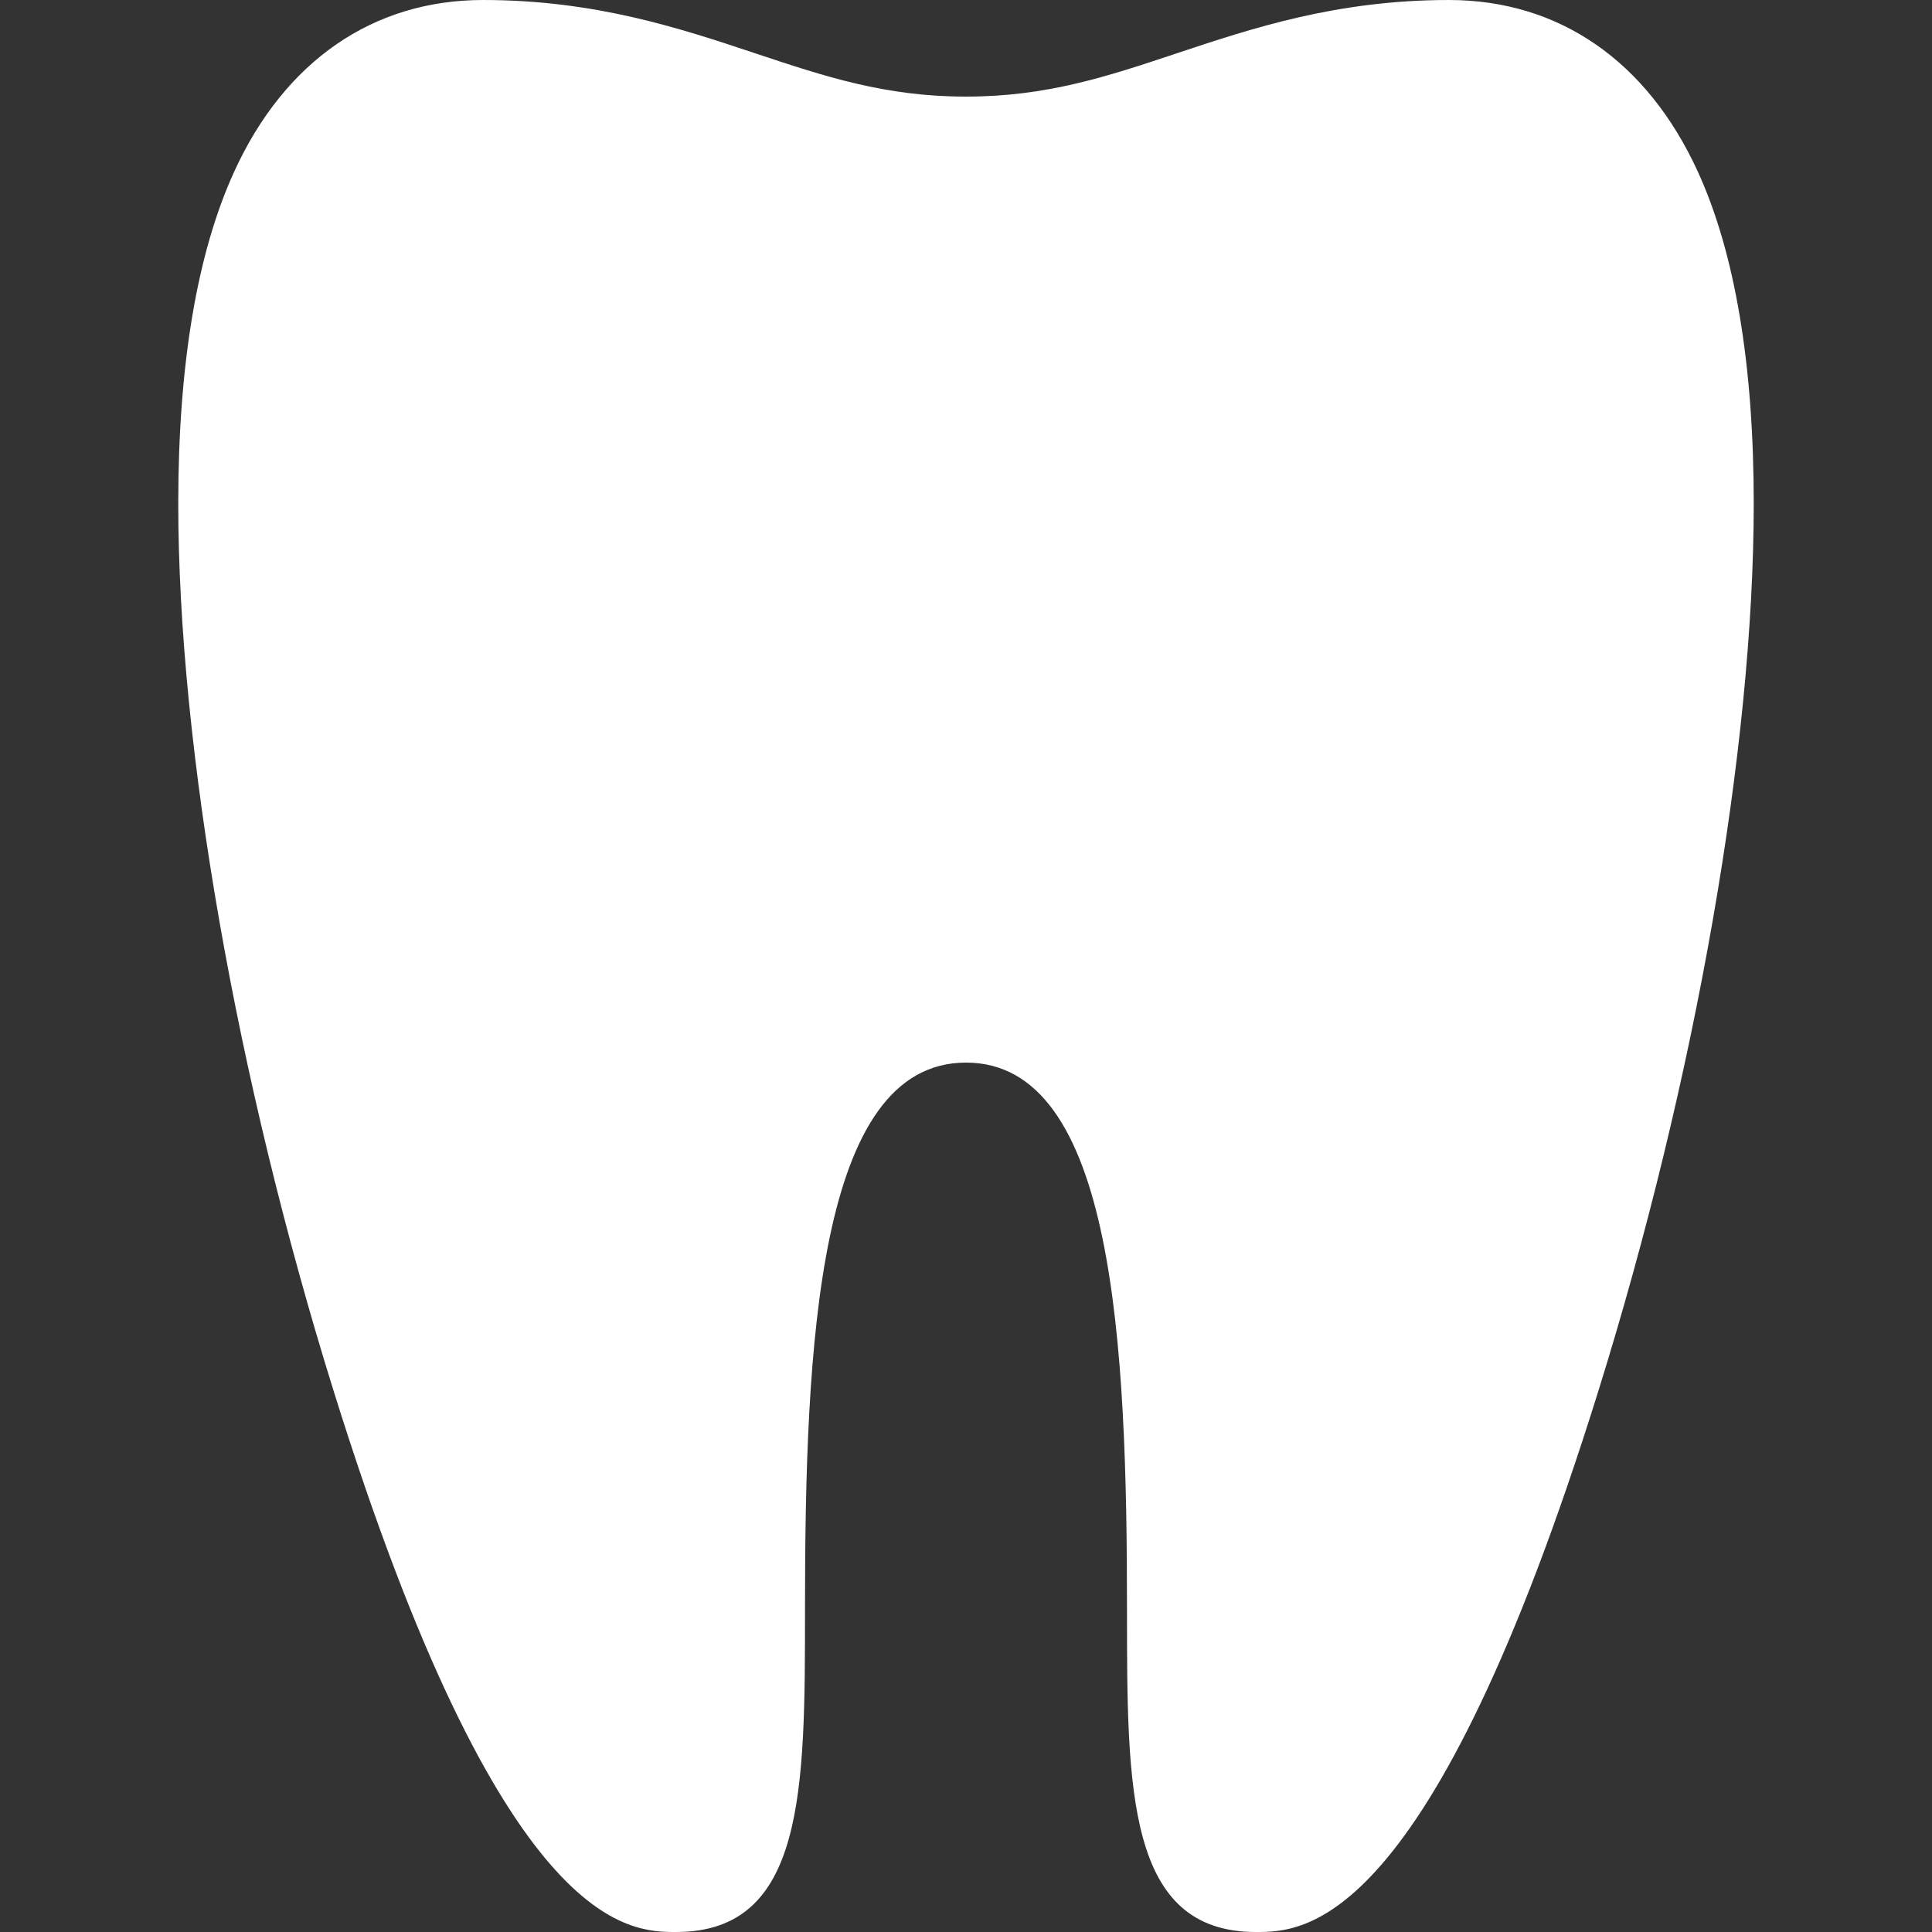
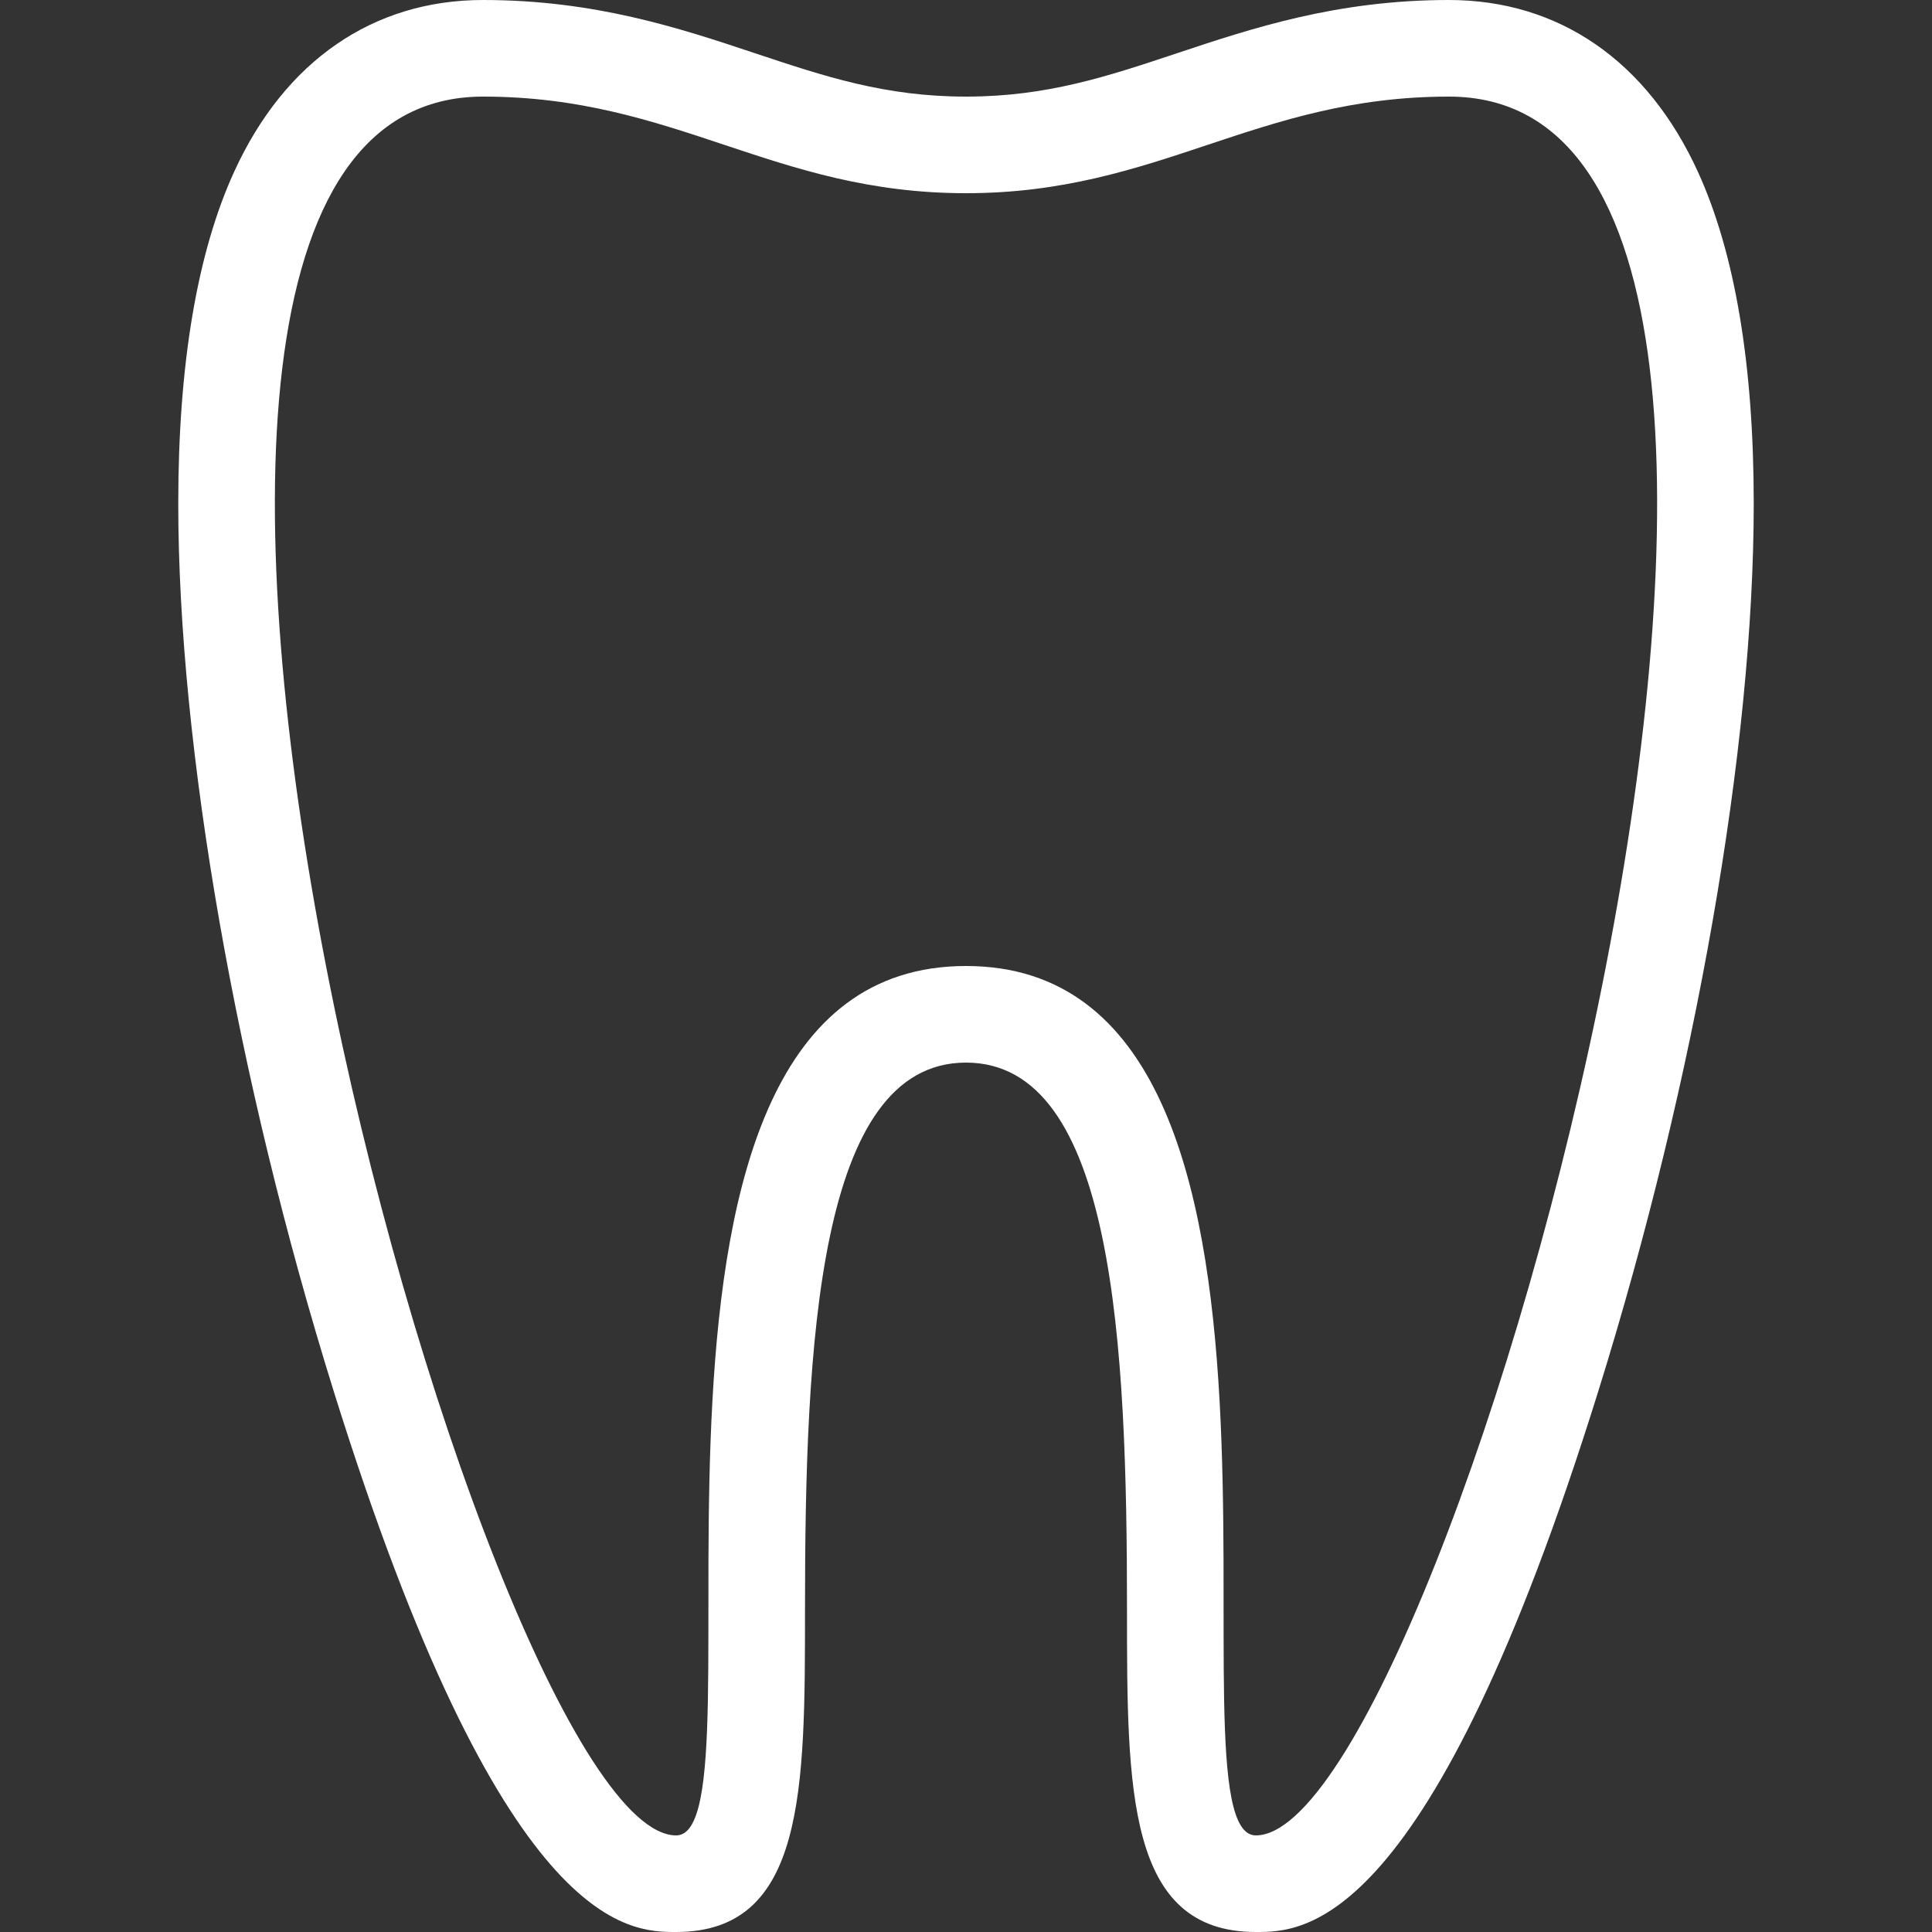
<svg xmlns="http://www.w3.org/2000/svg" height="64px" width="64px" version="1.1" id="Layer_1" viewBox="0 0 512 512" xml:space="preserve" fill="#000000">
  <rect x="0" y="0" width="512" height="512" fill="#333333" stroke="none" />
  <g id="SVGRepo_bgCarrier" stroke-width="0" />
  <g id="SVGRepo_tracerCarrier" stroke-linecap="round" stroke-linejoin="round" stroke="#CCCCCC" stroke-width="1.024" />
  <g id="SVGRepo_iconCarrier">
-     <path style="fill:#ffffff;" d="M332.8,499.2c-21.333,0-21.333-25.771-21.333-72.533c0-79.881-4.284-157.867-55.467-157.867 s-55.467,77.986-55.467,157.867c0,46.763,0,72.533-21.333,72.533c-53.623,0-119.159-244.855-119.159-365.739 c0-35.021,4.599-62.822,13.662-82.645C88.064,19.388,111.155,12.8,128,12.8c27.682,0,48.196,6.844,68.045,13.457 C214.784,32.503,232.482,38.4,256,38.4s41.216-5.897,59.955-12.143C335.804,19.644,356.318,12.8,384,12.8 c16.845,0,39.936,6.588,54.298,38.016c9.062,19.814,13.662,47.625,13.662,82.645C451.96,254.345,386.423,499.2,332.8,499.2z" />
    <path style="fill:#ffffff;" d="M179.2,512c34.133,0,34.133-37.658,34.133-85.333c0-70.187,3.294-145.067,42.667-145.067 s42.667,74.88,42.667,145.067c0,47.676,0,85.333,34.133,85.333c12.604,0,46.089,0,90.786-143.386 c25.779-82.697,41.173-170.607,41.173-235.162c0-36.864-4.983-66.458-14.814-87.962C436.531,16.154,413.107,0,384,0 c-29.756,0-52.25,7.501-72.098,14.114C293.41,20.275,277.444,25.6,256,25.6s-37.41-5.325-55.902-11.486 C180.25,7.501,157.756,0,128,0C98.893,0,75.469,16.154,62.063,45.491c-9.83,21.504-14.822,51.098-14.822,87.962 c0,64.555,15.394,152.465,41.173,235.162C133.111,512,166.596,512,179.2,512z M128,25.6c51.2,0,76.8,25.6,128,25.6 s76.8-25.6,128-25.6c128,0,0,460.8-51.2,460.8c-25.6,0,25.6-230.4-76.8-230.4s-51.2,230.4-76.8,230.4C128,486.4,0,25.6,128,25.6z" />
  </g>
</svg>